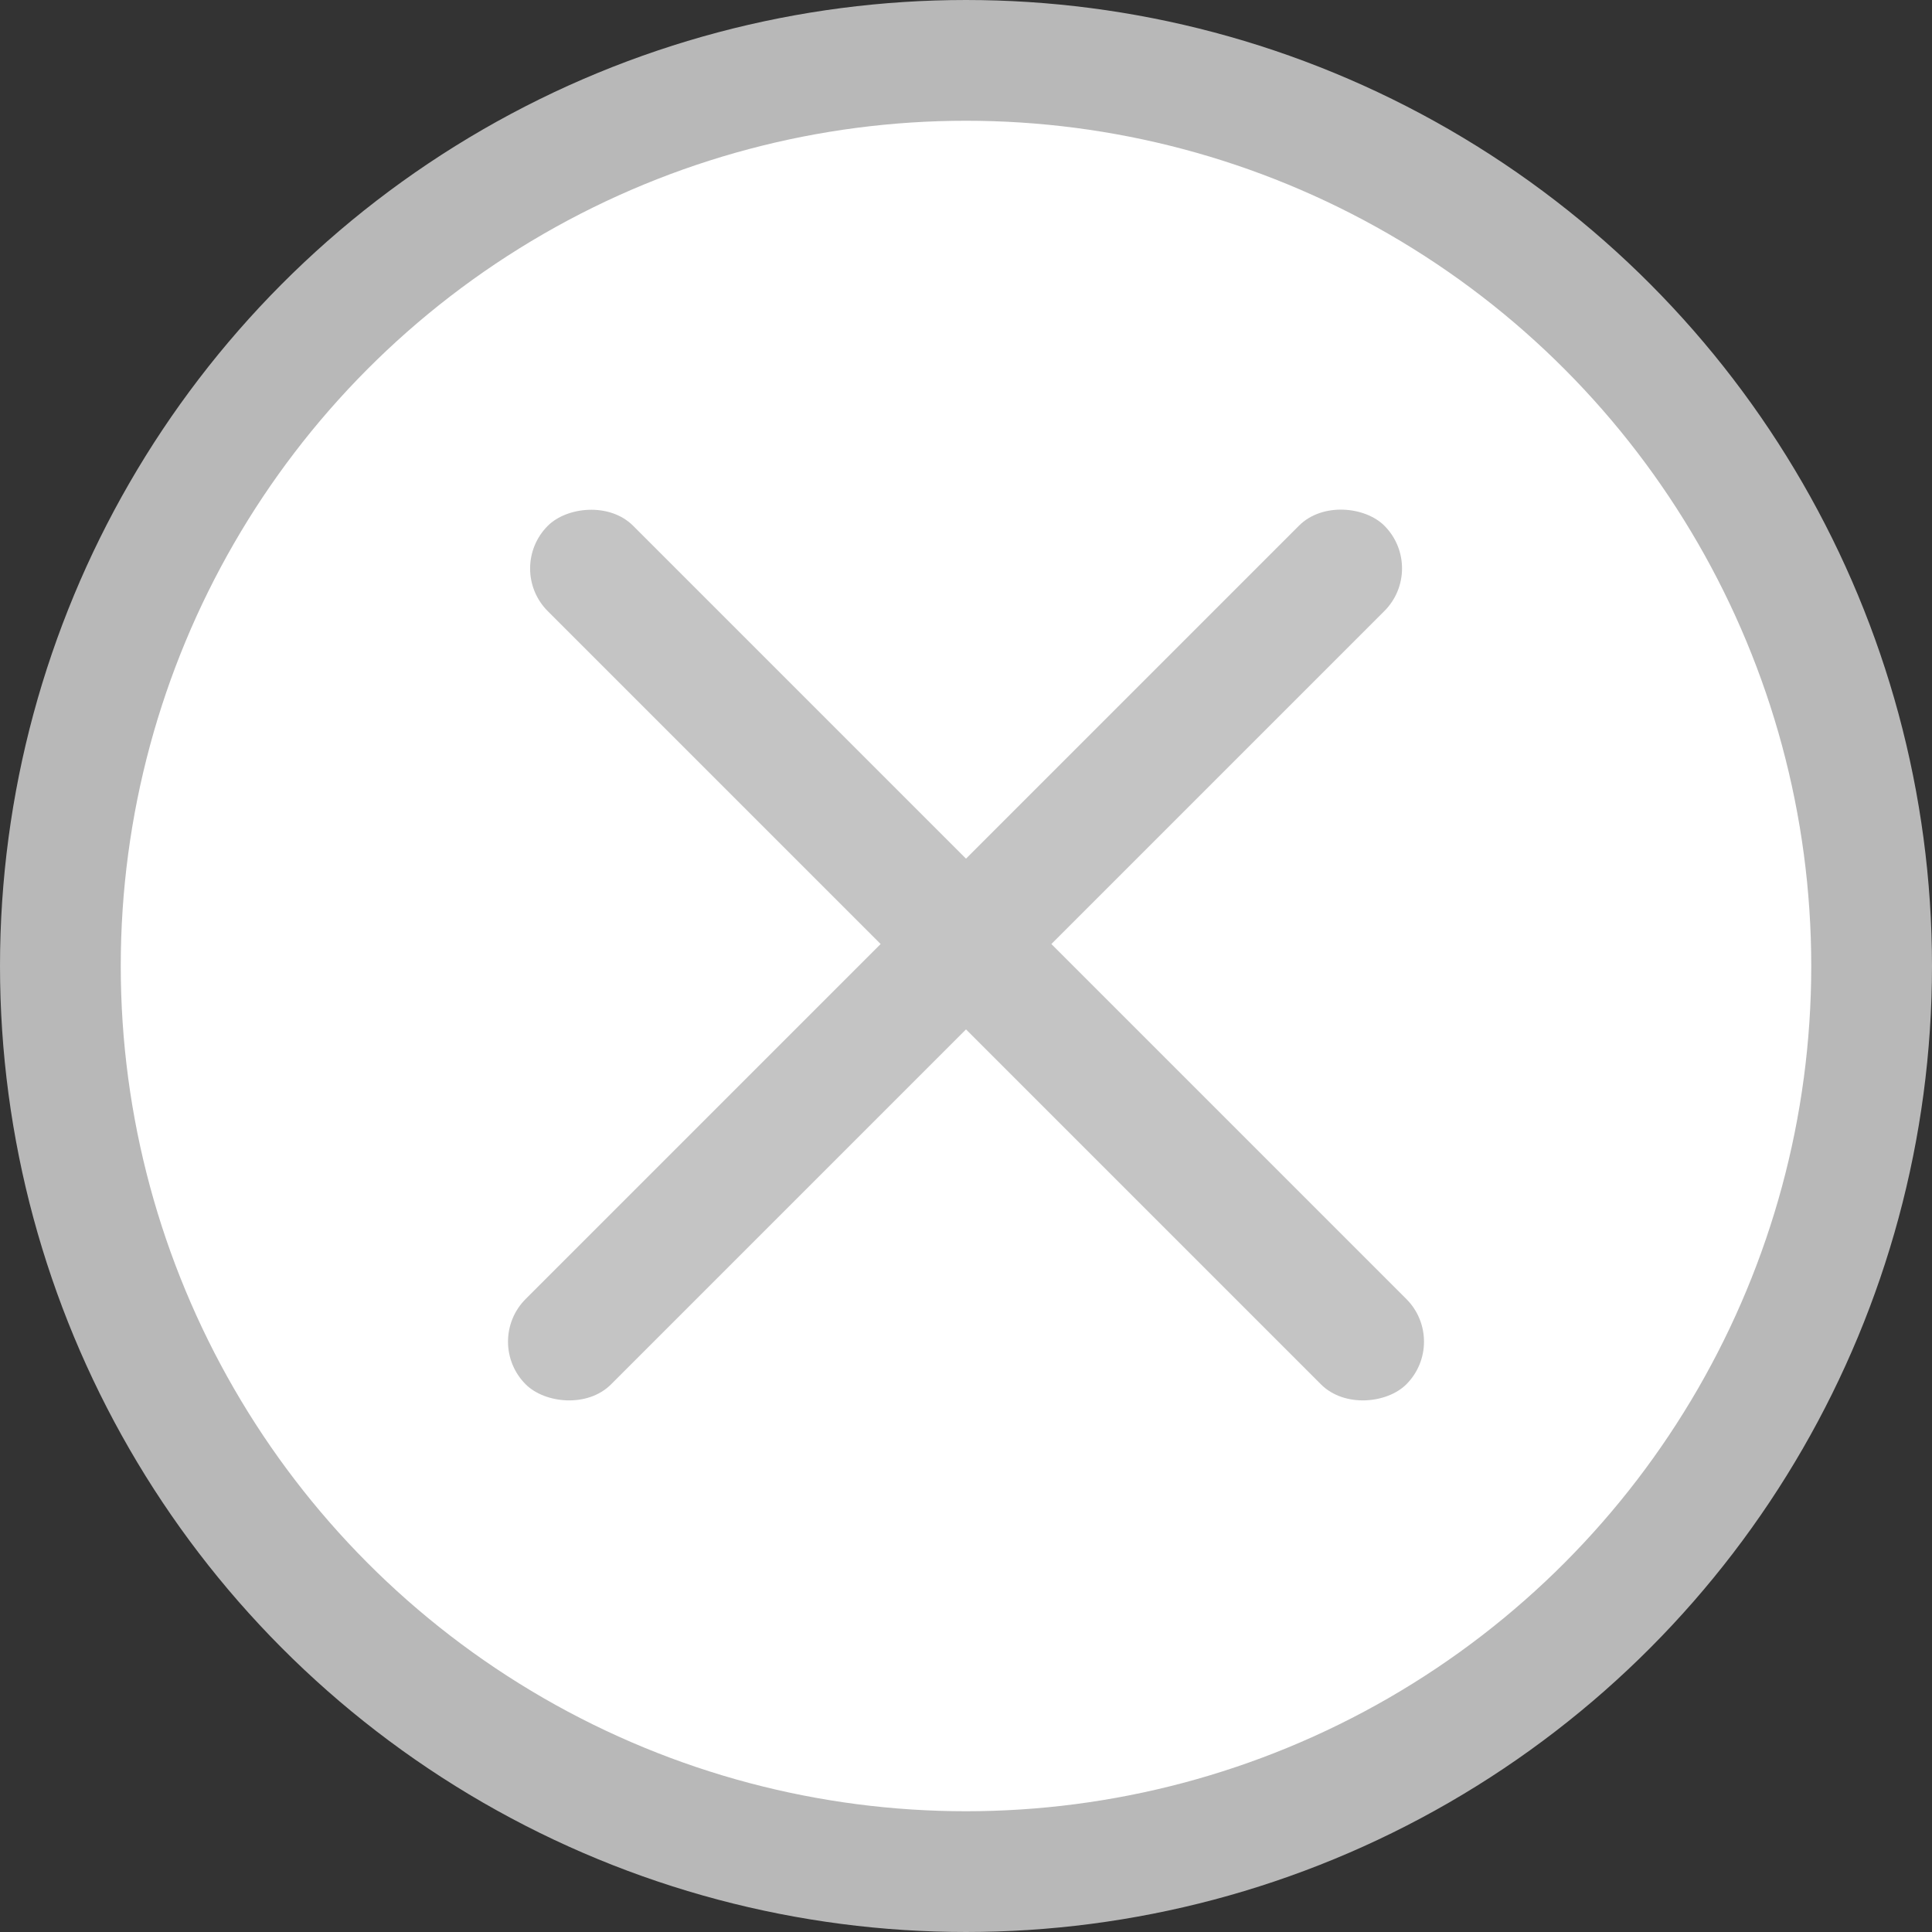
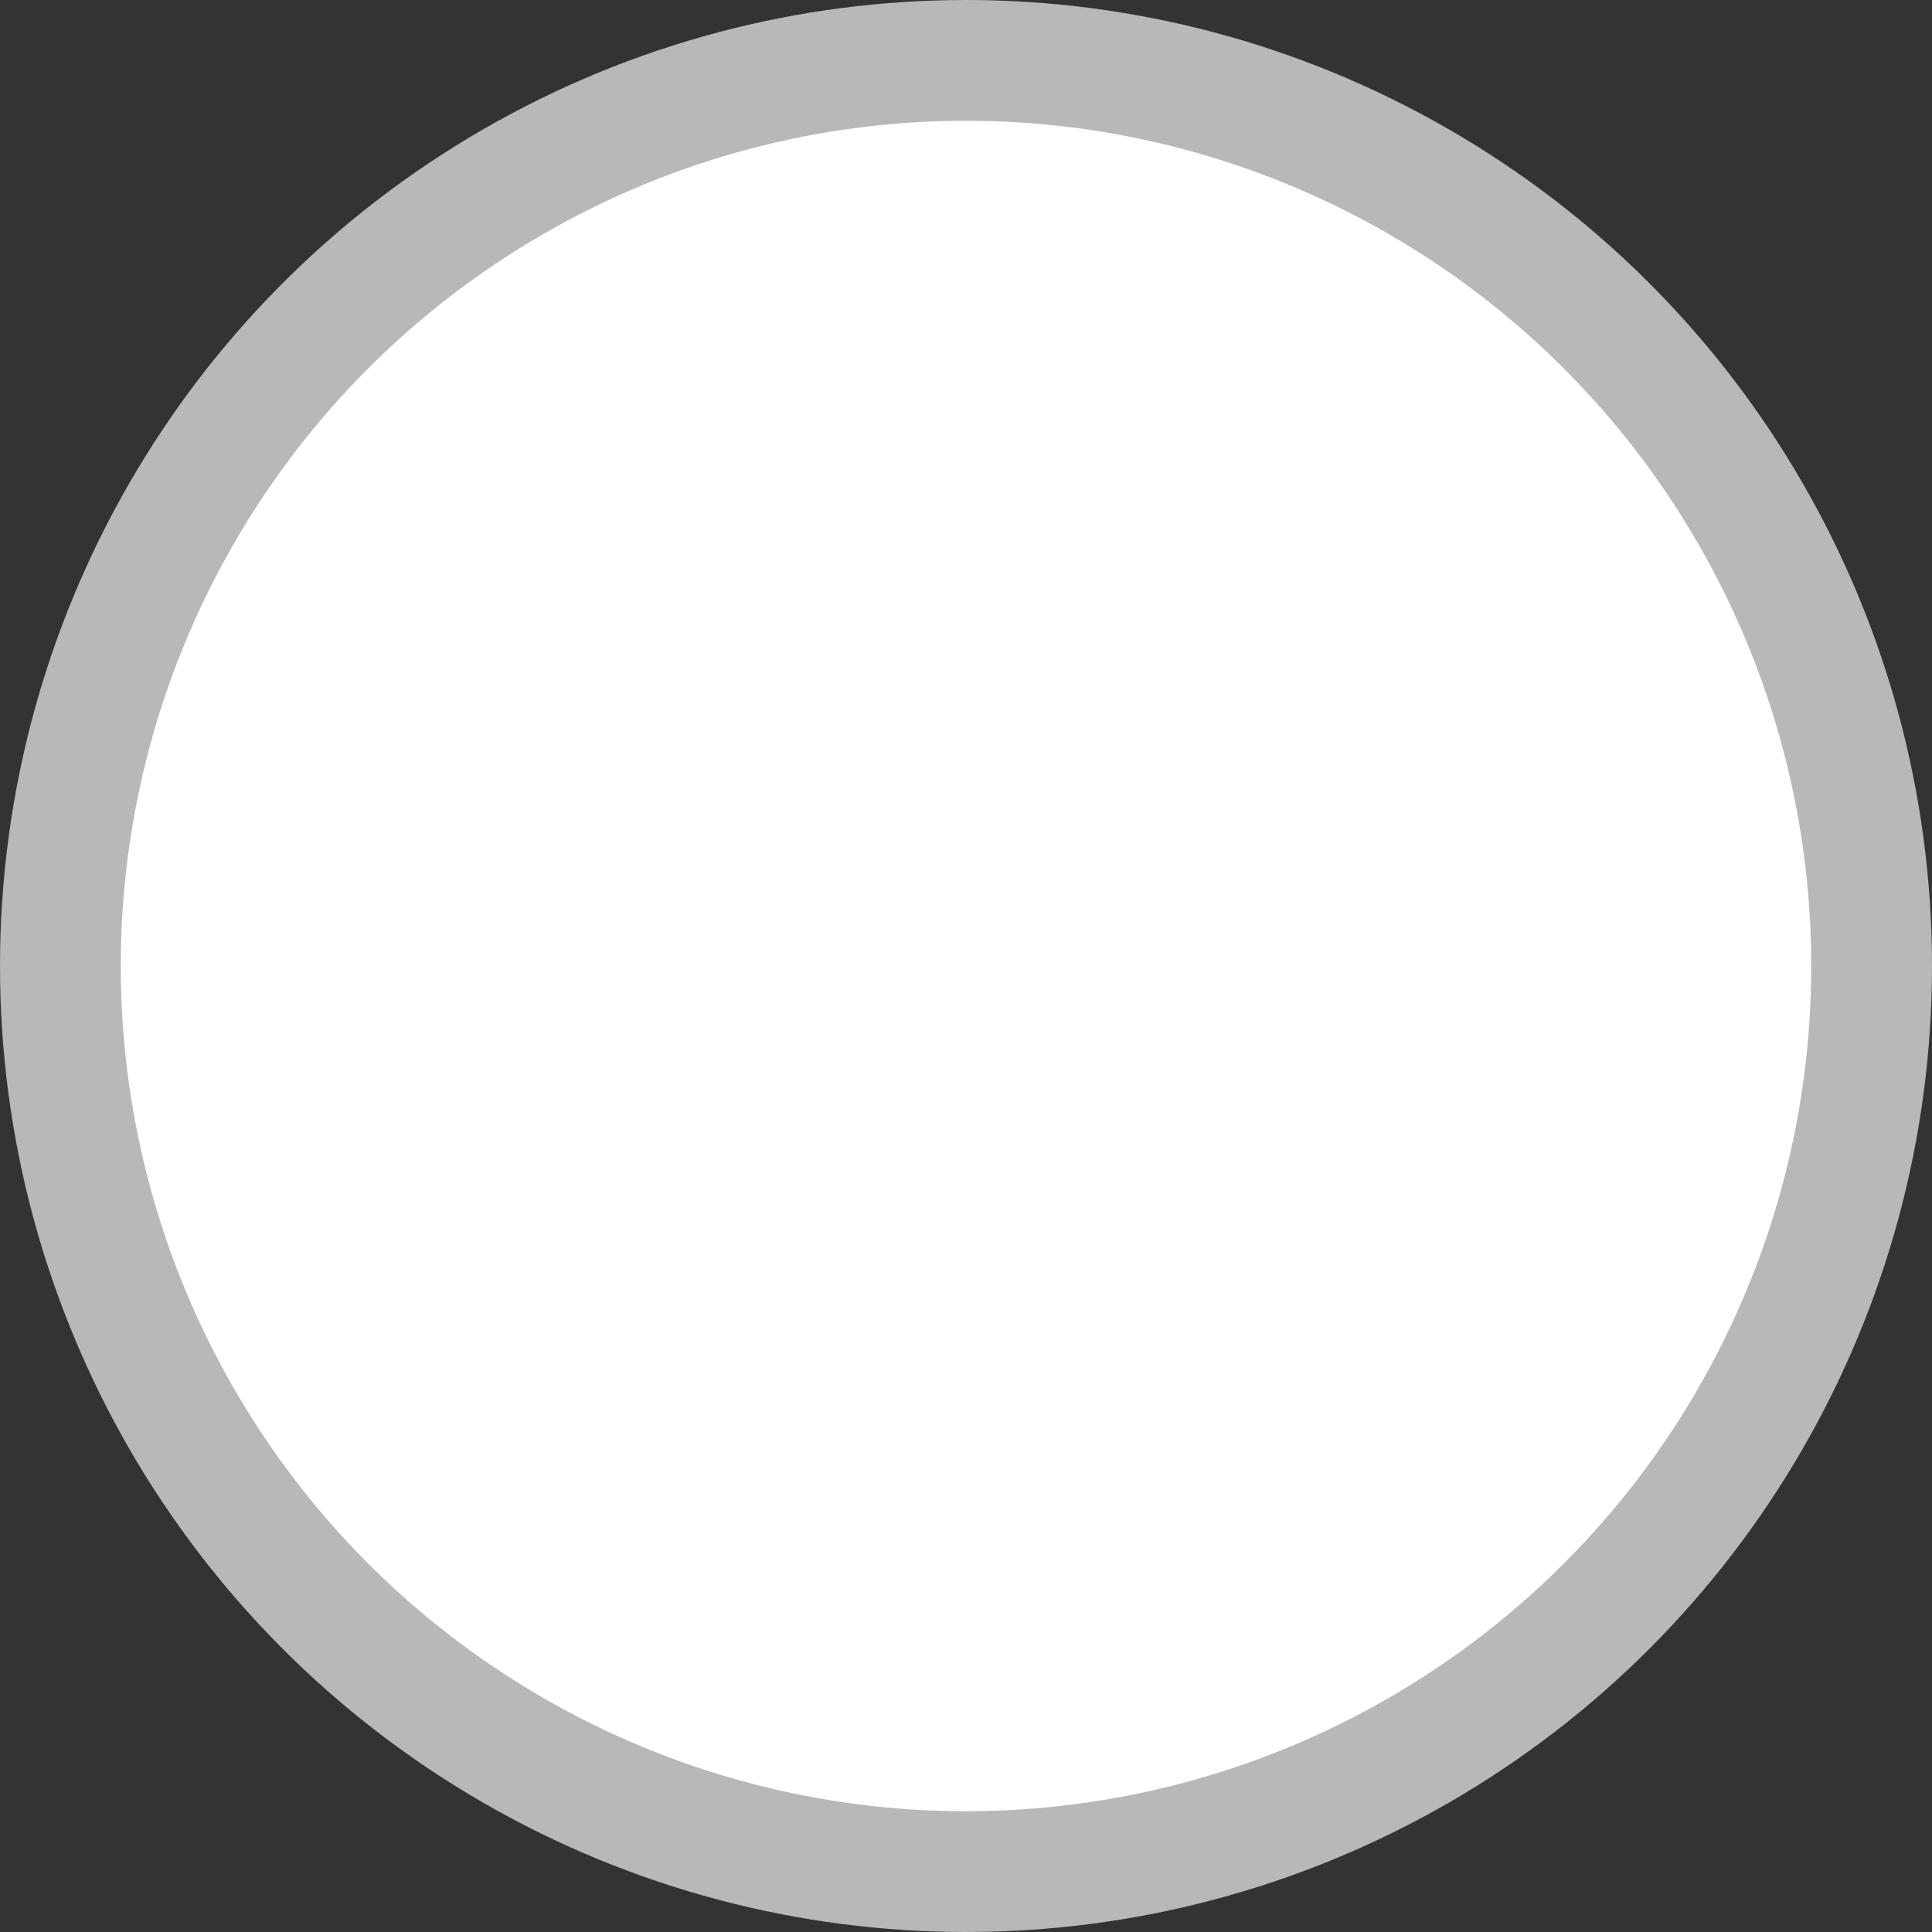
<svg xmlns="http://www.w3.org/2000/svg" width="32" height="32" viewBox="0 0 32 32" fill="none">
  <rect x="0" y="0" width="32" height="32" fill="#333333" stroke="none" />
  <circle cx="16" cy="16" r="15" fill="white" stroke="#B8B8B8" stroke-width="2" />
-   <rect x="8" y="22.222" width="20.113" height="2" rx="1" transform="rotate(-45 8 22.222)" fill="#C4C4C4" />
-   <rect width="20.113" height="2" rx="1" transform="matrix(-0.707 -0.707 -0.707 0.707 24 22.222)" fill="#C4C4C4" />
</svg>